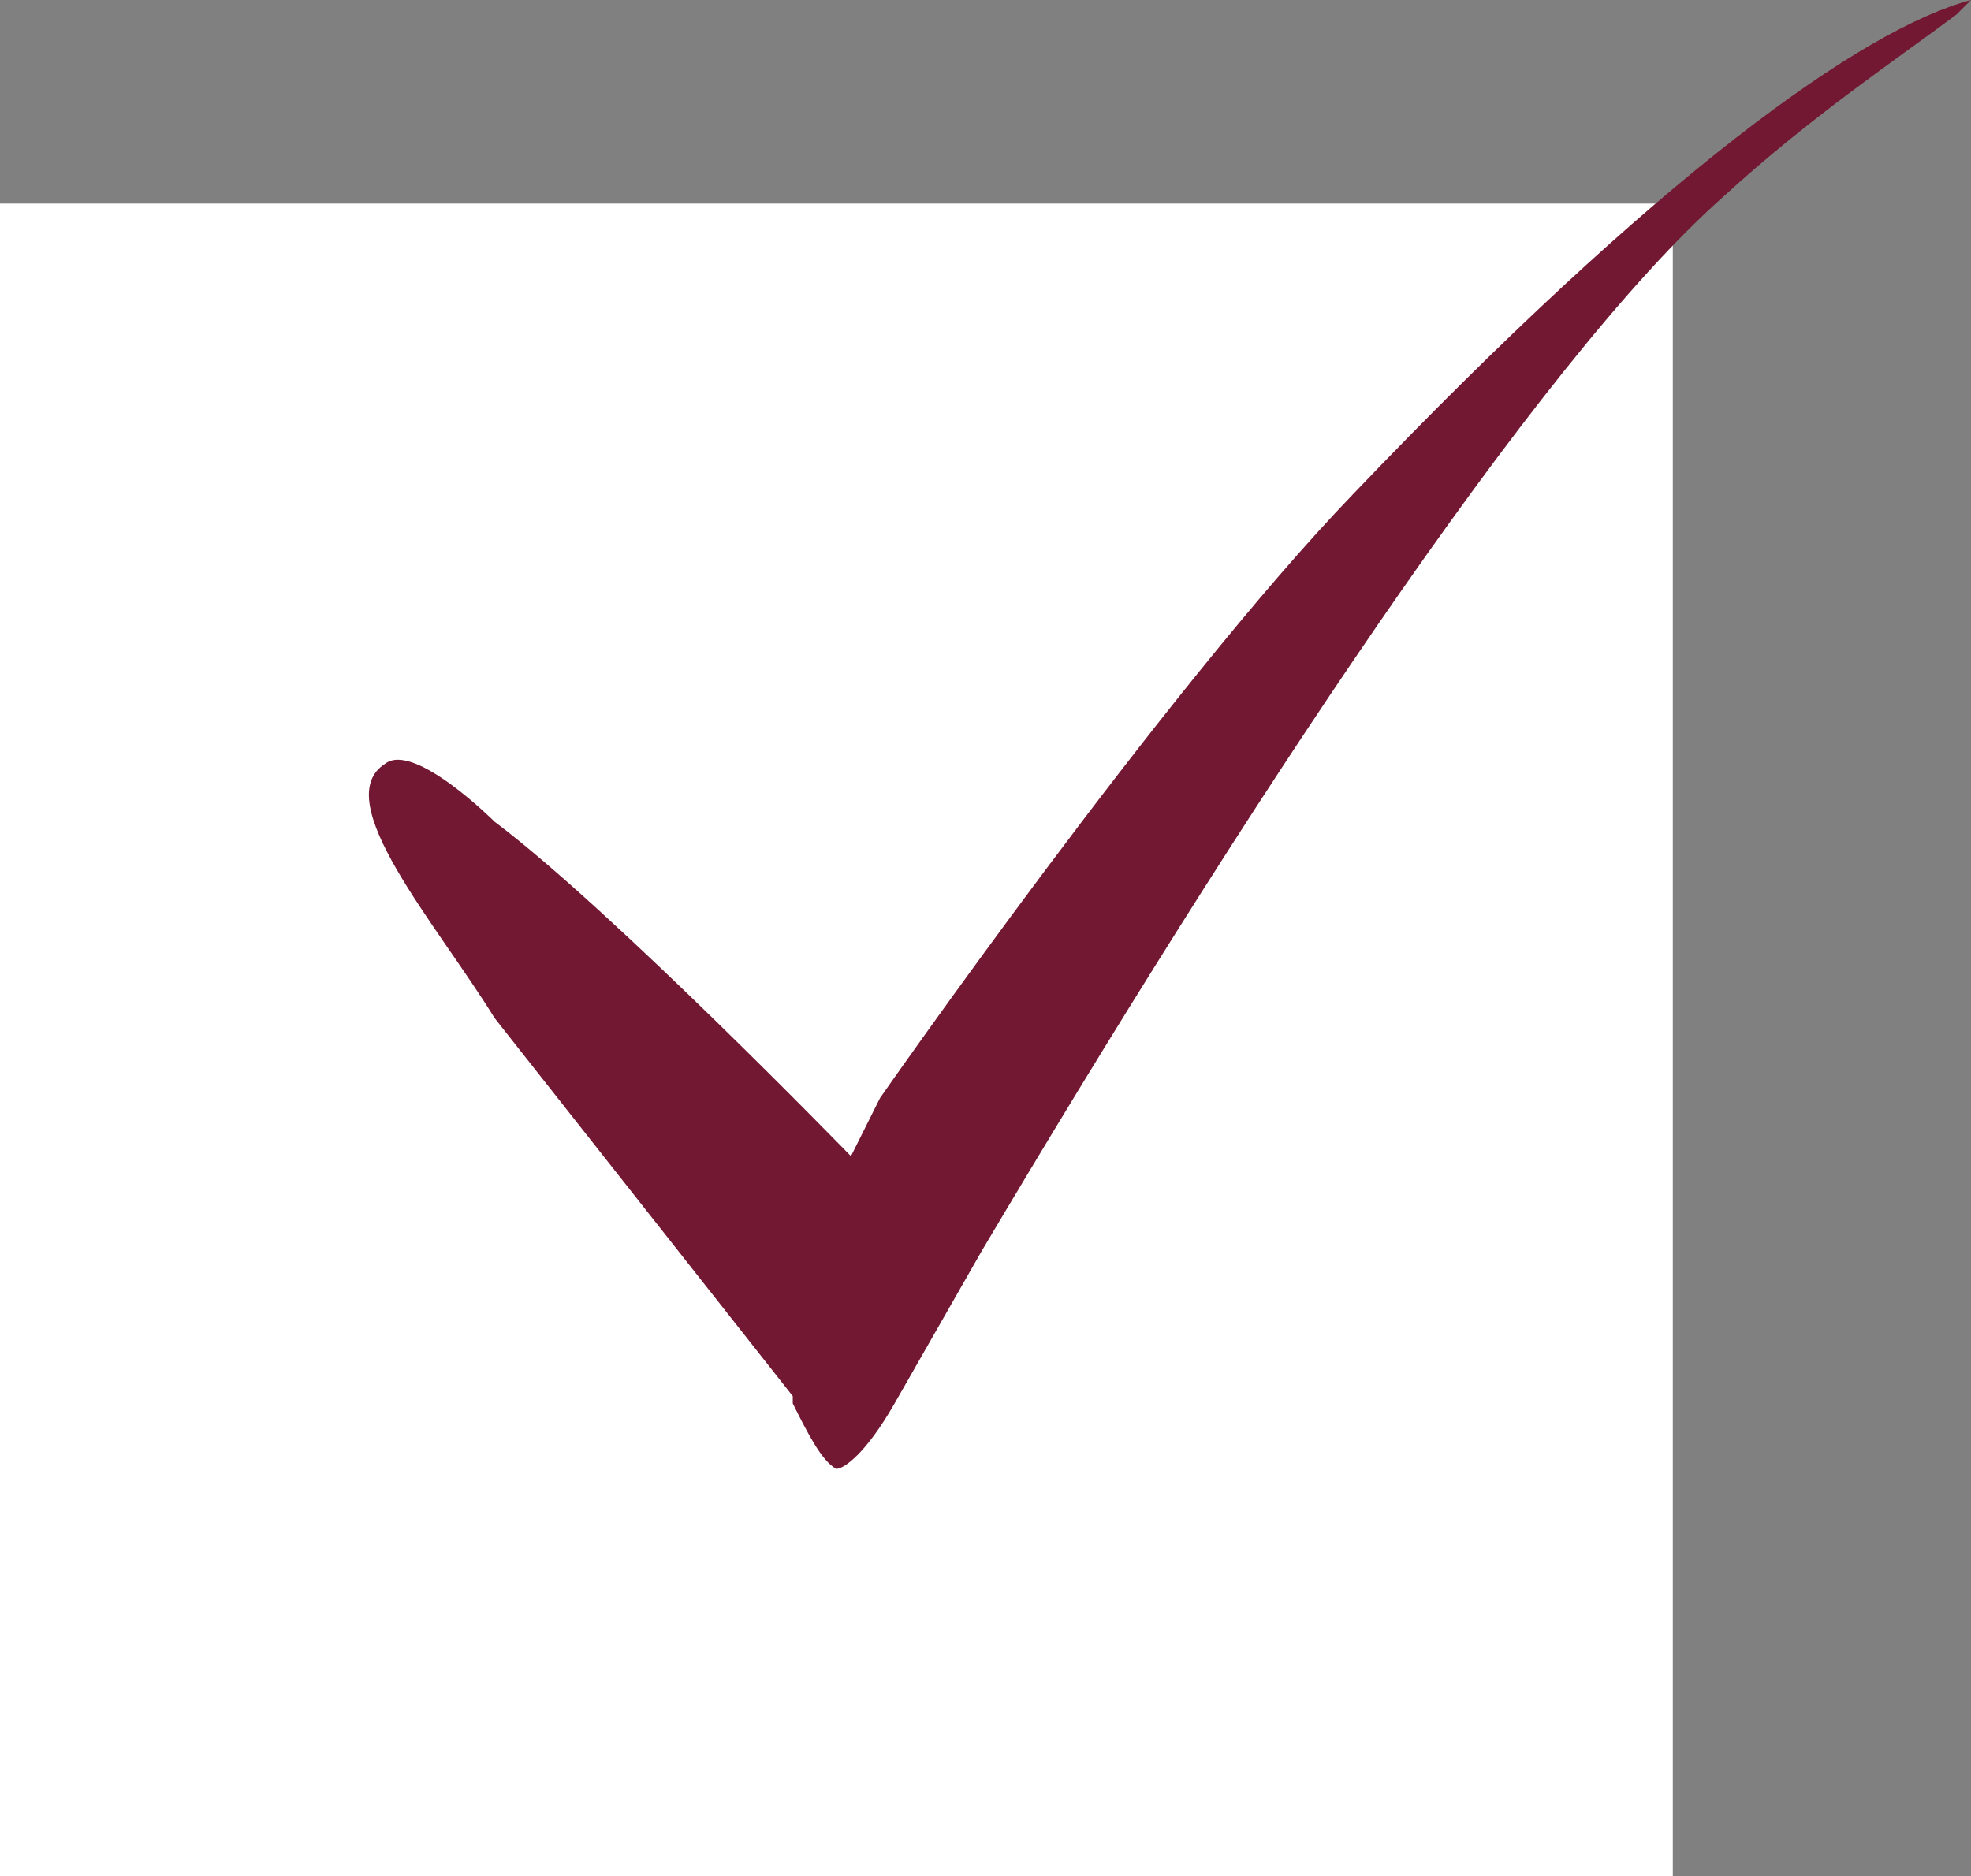
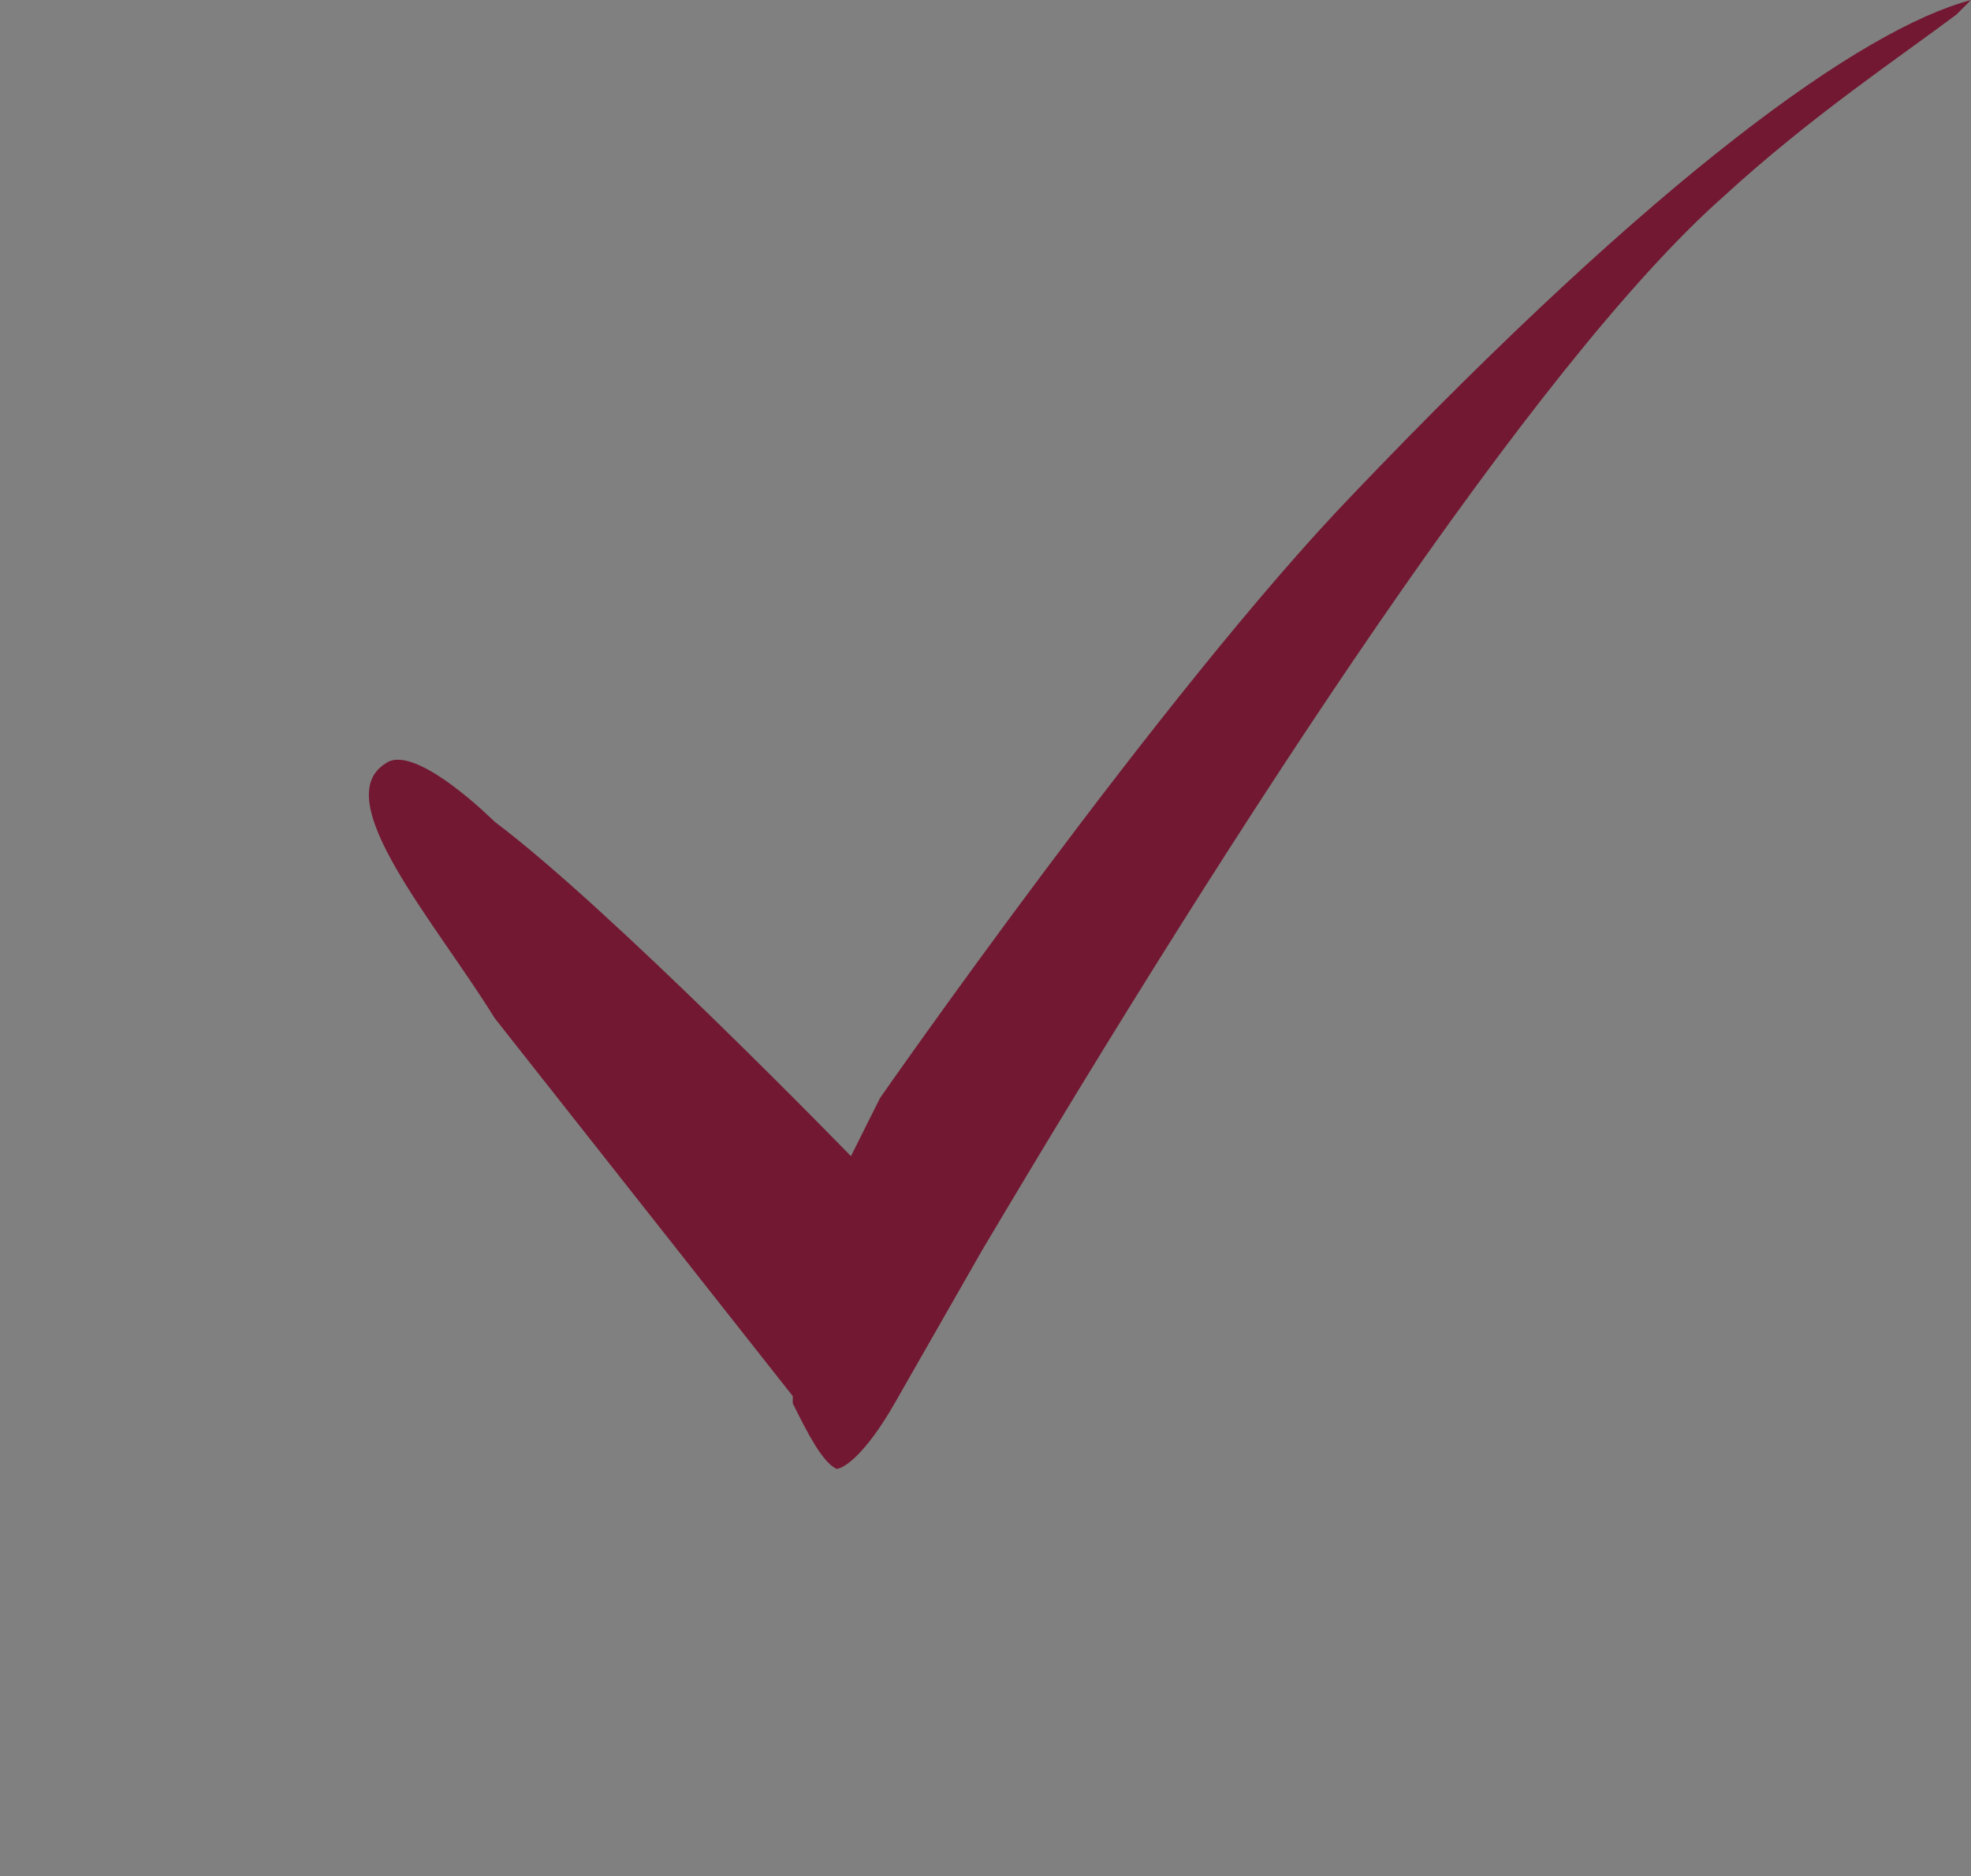
<svg xmlns="http://www.w3.org/2000/svg" version="1.1" id="レイヤー_1" x="0px" y="0px" viewBox="0 0 27.1 25.8" style="enable-background:new 0 0 27.1 25.8;" xml:space="preserve">
  <rect x="0" y="0" width="27.1" height="25.8" fill="#808080" stroke="none" />
  <style type="text/css">
	.st0{fill:#FFFFFF;}
	.st1{fill:#721832;}
	.st2{display:none;}
</style>
  <g id="MV">
</g>
  <g id="NAVI">
</g>
  <g id="TOP">
</g>
  <g id="column">
</g>
  <g id="tuijyu">
</g>
  <g id="mouseover">
    <g>
      <g>
-         <rect y="2.8" class="st0" width="23" height="23" />
-       </g>
+         </g>
      <path class="st1" d="M11.5,20.2c-0.2-0.1-0.4-0.5-0.6-0.9v-0.1L6.8,14c-0.8-1.3-2.3-3-1.5-3.5c0.4-0.3,1.5,0.8,1.5,0.8    c1.6,1.2,4.9,4.6,4.9,4.6l0.4-0.8c0,0,3.9-5.6,6.5-8.3c4.2-4.4,7-6.4,8.5-6.8C27,0.1,27,0.1,26.9,0.2c-0.8,0.6-2,1.4-3.2,2.5    C21.1,5,17,11.3,13.5,17.2c-0.4,0.7-0.8,1.4-1.2,2.1C11.9,20,11.6,20.2,11.5,20.2z" />
    </g>
  </g>
  <g id="footer">
</g>
  <g id="guide" class="st2">
</g>
</svg>